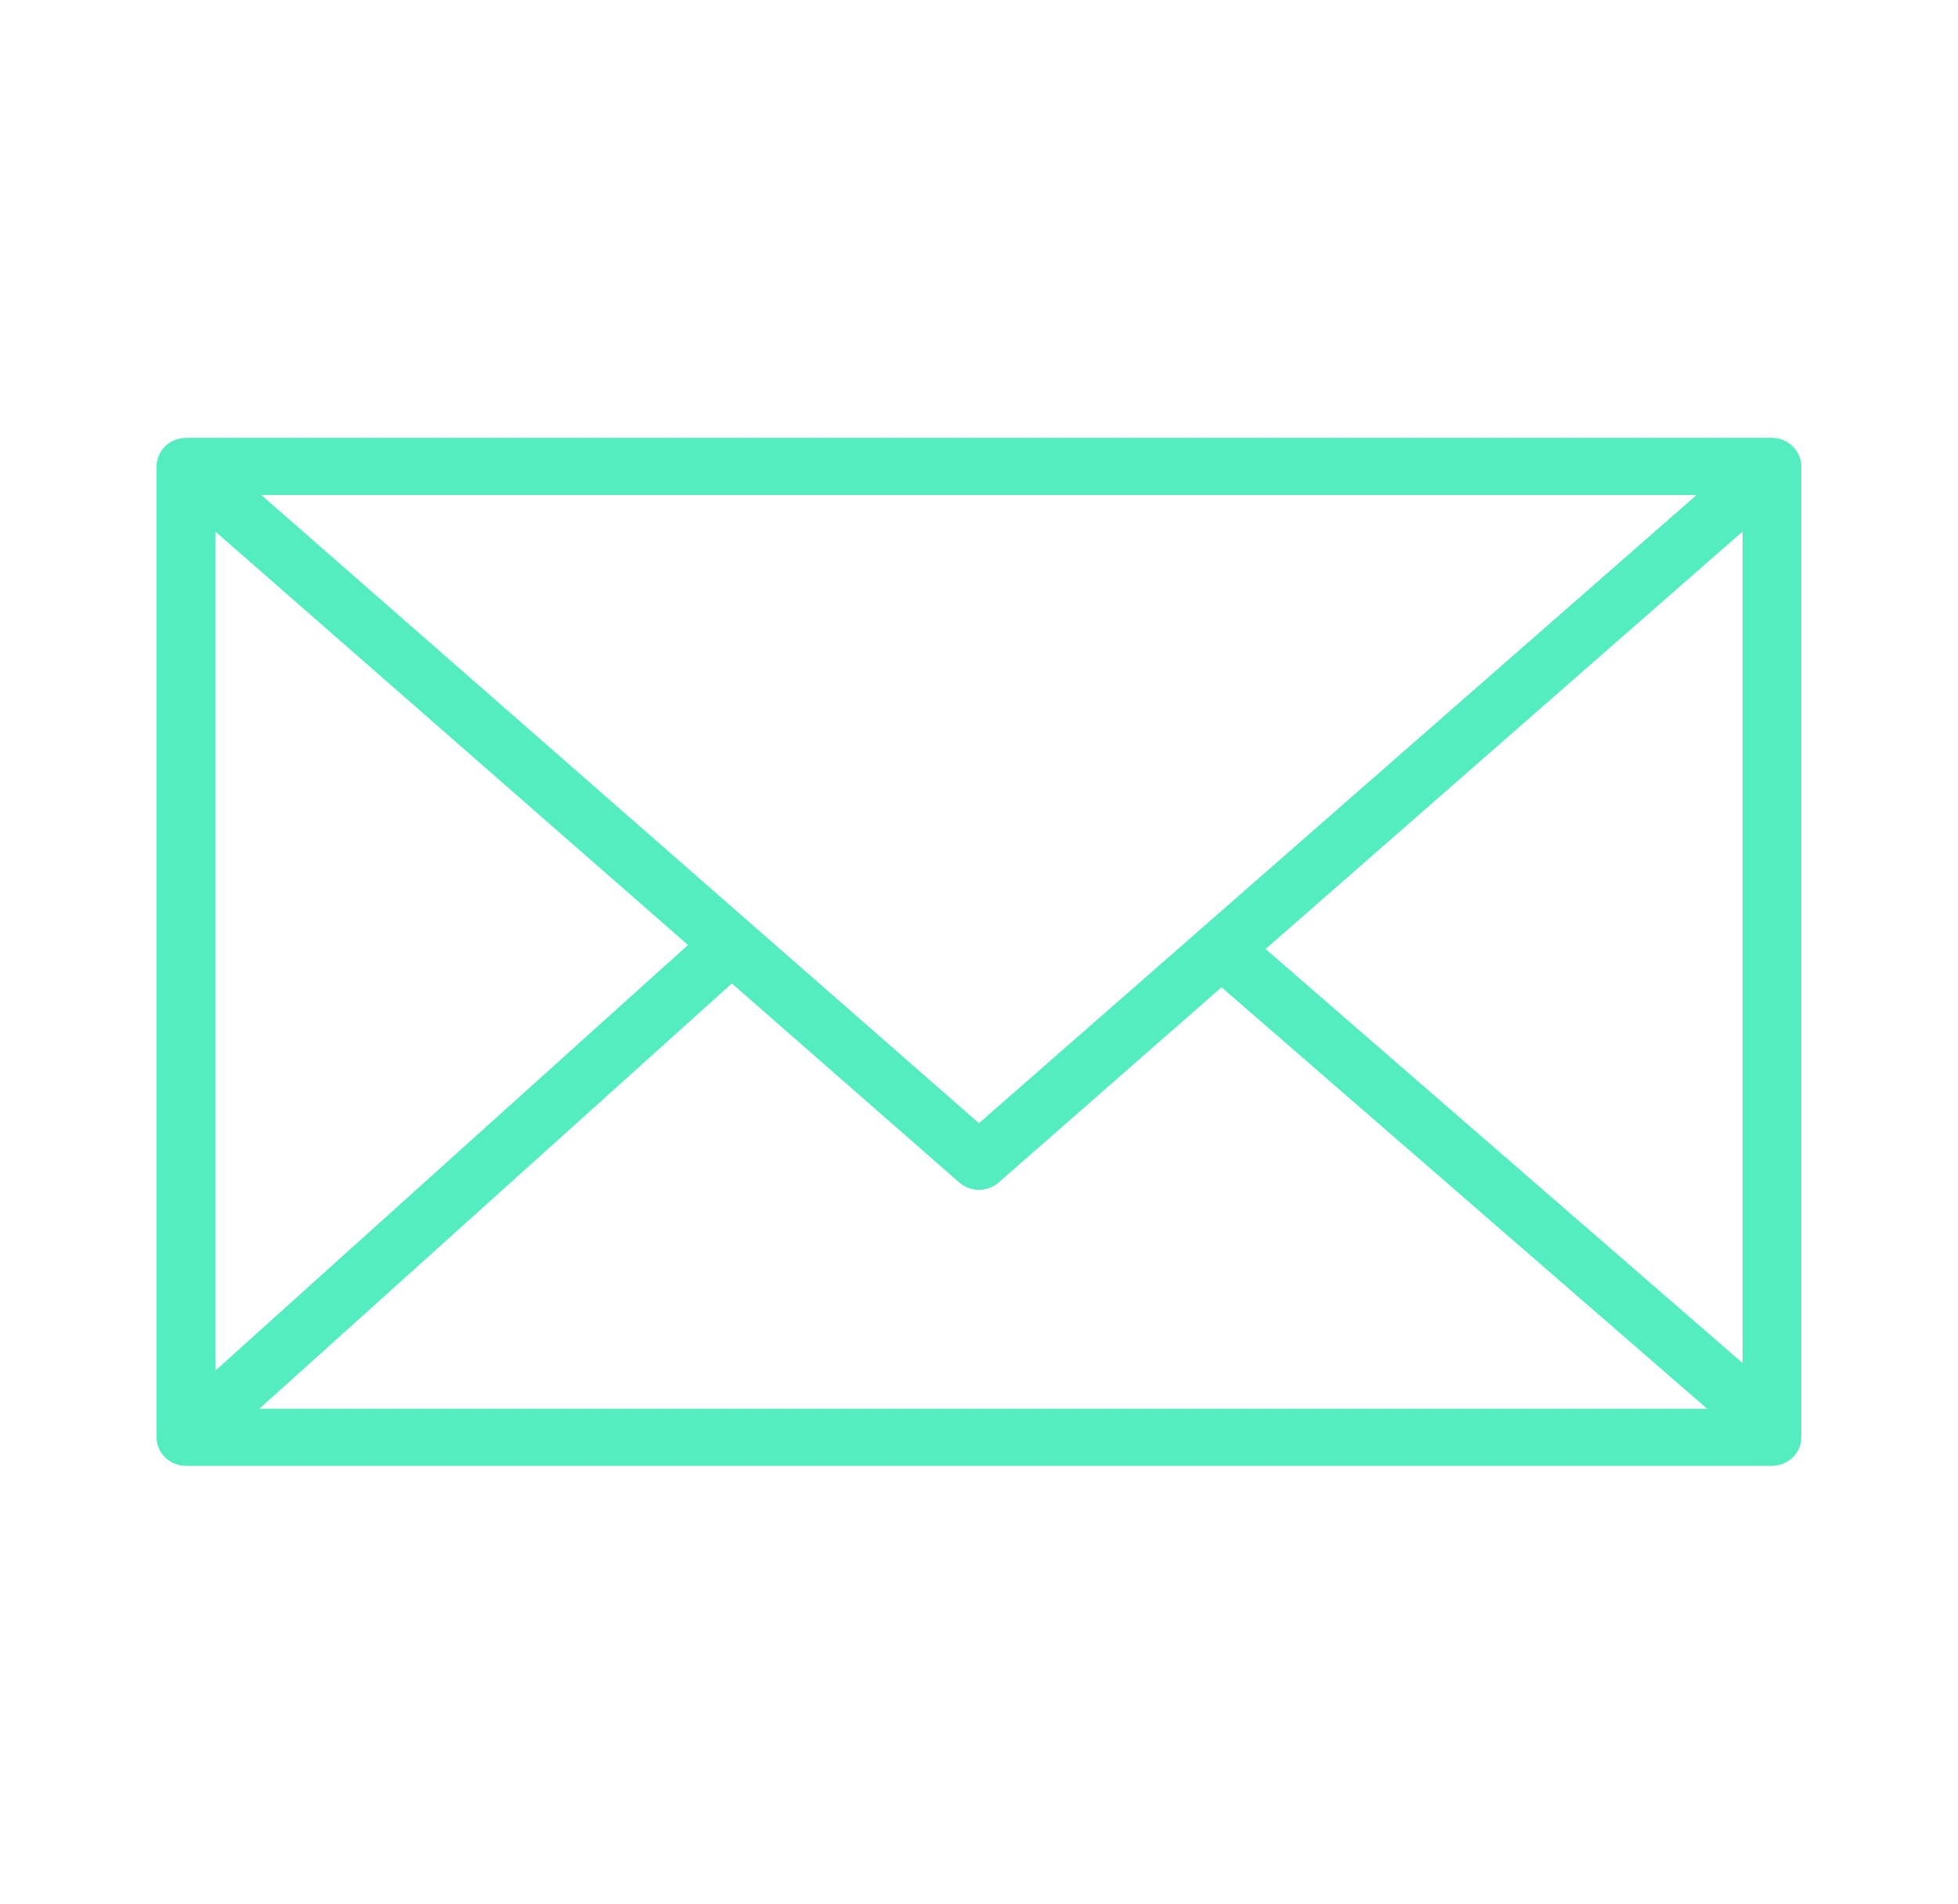
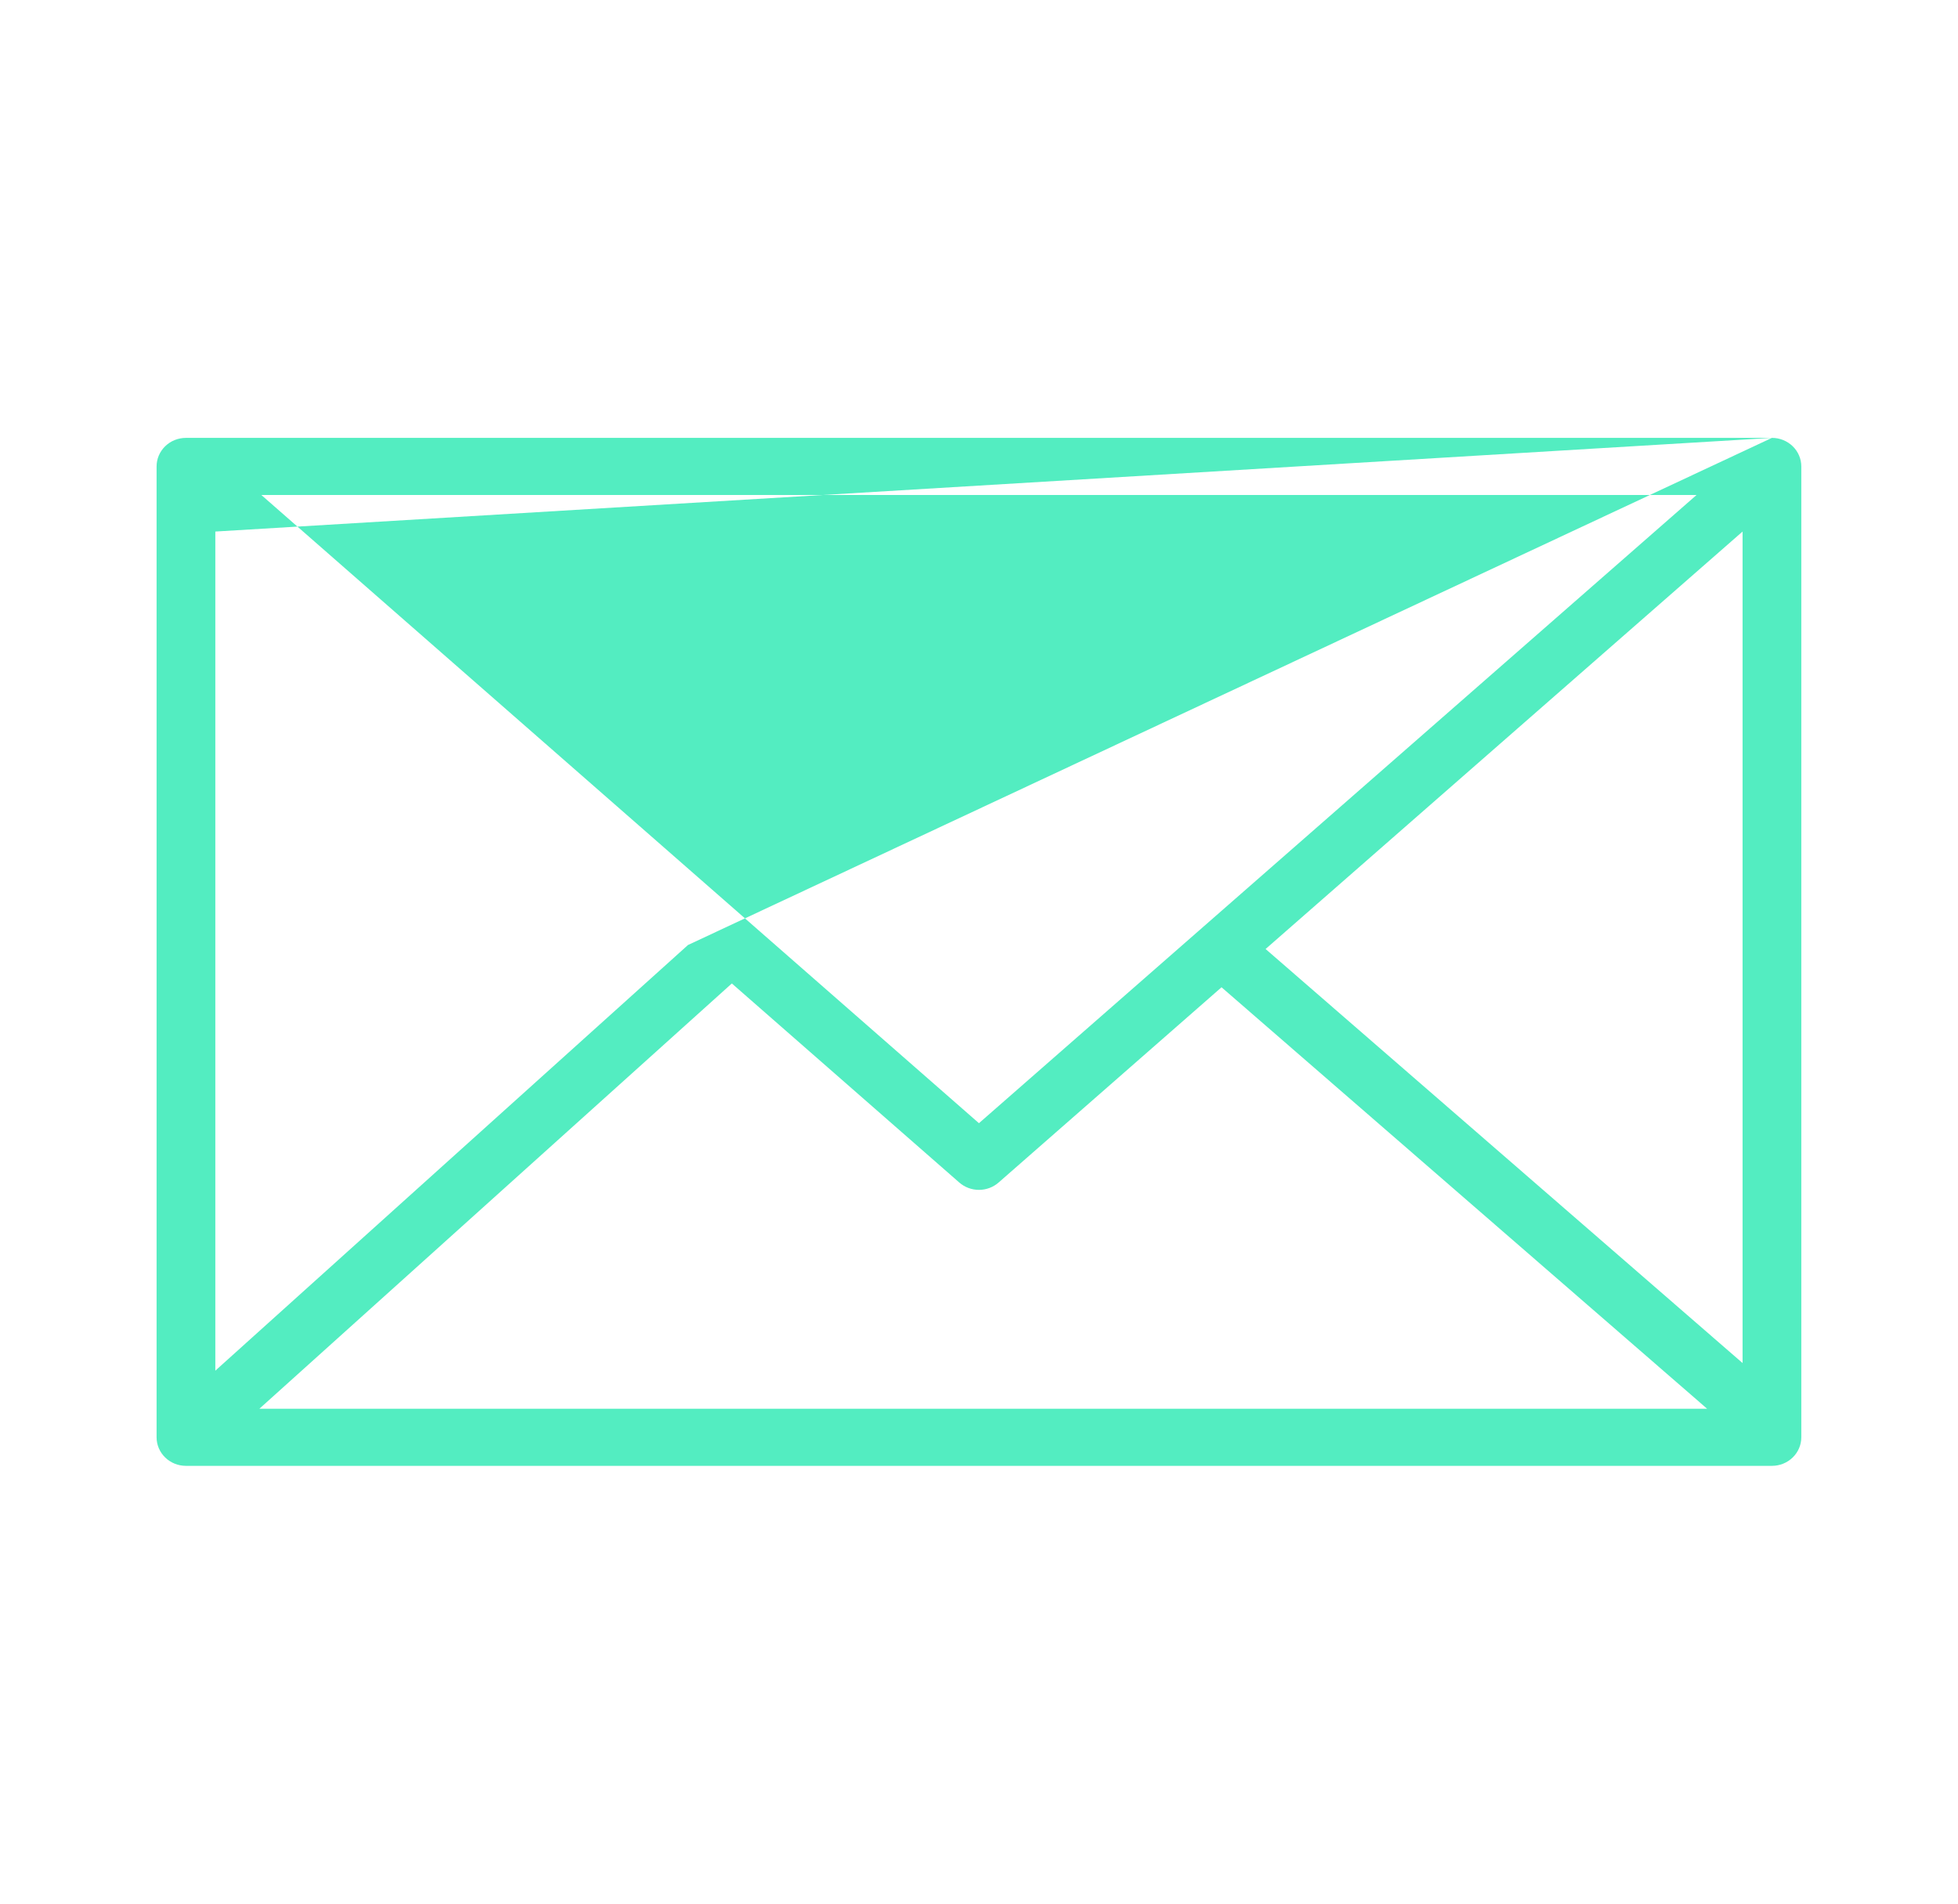
<svg xmlns="http://www.w3.org/2000/svg" width="144" height="140" viewBox="0 0 144 140" fill="none">
-   <path d="M130.316 32.203H13.676C13.103 32.203 12.553 32.424 12.148 32.818C11.743 33.212 11.516 33.746 11.516 34.303V105.703C11.516 106.26 11.743 106.794 12.148 107.188C12.553 107.582 13.103 107.803 13.676 107.803H130.316C130.888 107.803 131.438 107.582 131.843 107.188C132.248 106.794 132.476 106.26 132.476 105.703V34.303C132.476 33.746 132.248 33.212 131.843 32.818C131.438 32.424 130.888 32.203 130.316 32.203ZM15.836 39.091L50.597 69.499L15.836 100.803V39.091ZM71.996 82.603L19.22 36.403H124.772L71.996 82.603ZM53.823 72.327L70.556 86.971C70.952 87.316 71.464 87.506 71.996 87.506C72.527 87.506 73.04 87.316 73.436 86.971L89.837 72.607L125.549 103.603H19.076L53.823 72.327ZM93.077 69.793L128.156 39.091V100.243L93.077 69.793Z" fill="#53EDC1" />
+   <path d="M130.316 32.203H13.676C13.103 32.203 12.553 32.424 12.148 32.818C11.743 33.212 11.516 33.746 11.516 34.303V105.703C11.516 106.26 11.743 106.794 12.148 107.188C12.553 107.582 13.103 107.803 13.676 107.803H130.316C130.888 107.803 131.438 107.582 131.843 107.188C132.248 106.794 132.476 106.26 132.476 105.703V34.303C132.476 33.746 132.248 33.212 131.843 32.818C131.438 32.424 130.888 32.203 130.316 32.203ZL50.597 69.499L15.836 100.803V39.091ZM71.996 82.603L19.22 36.403H124.772L71.996 82.603ZM53.823 72.327L70.556 86.971C70.952 87.316 71.464 87.506 71.996 87.506C72.527 87.506 73.04 87.316 73.436 86.971L89.837 72.607L125.549 103.603H19.076L53.823 72.327ZM93.077 69.793L128.156 39.091V100.243L93.077 69.793Z" fill="#53EDC1" />
</svg>